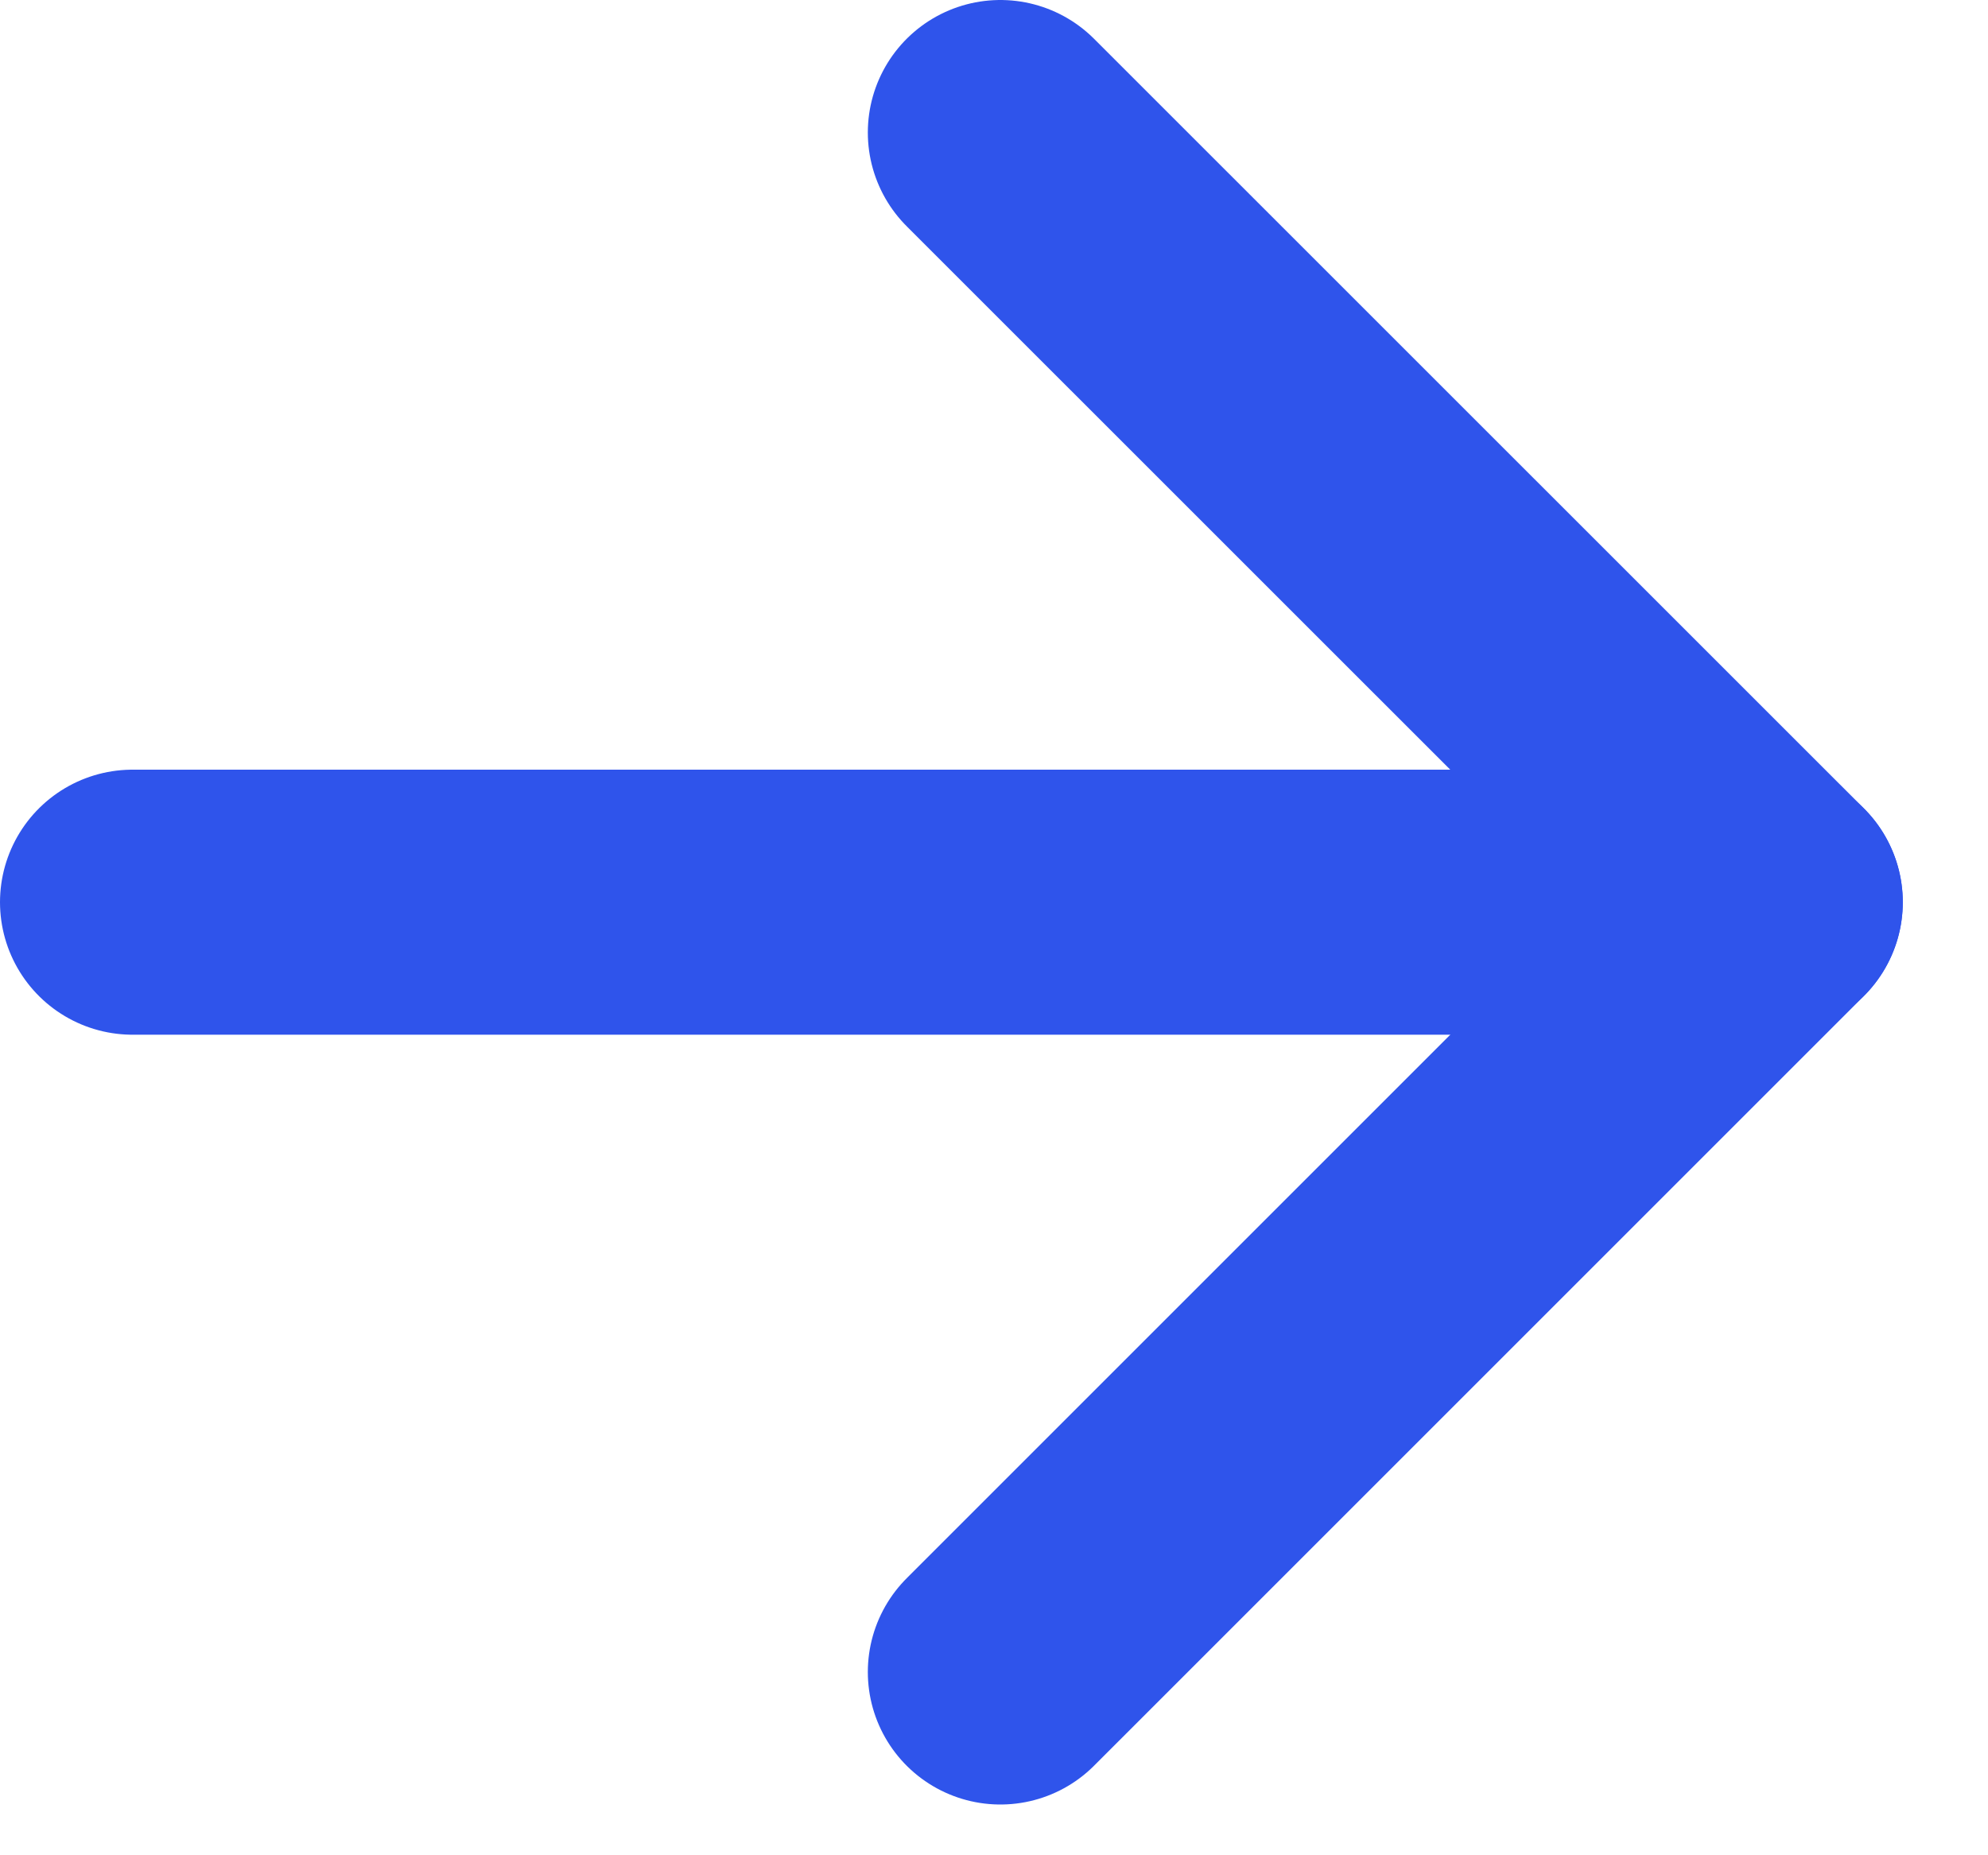
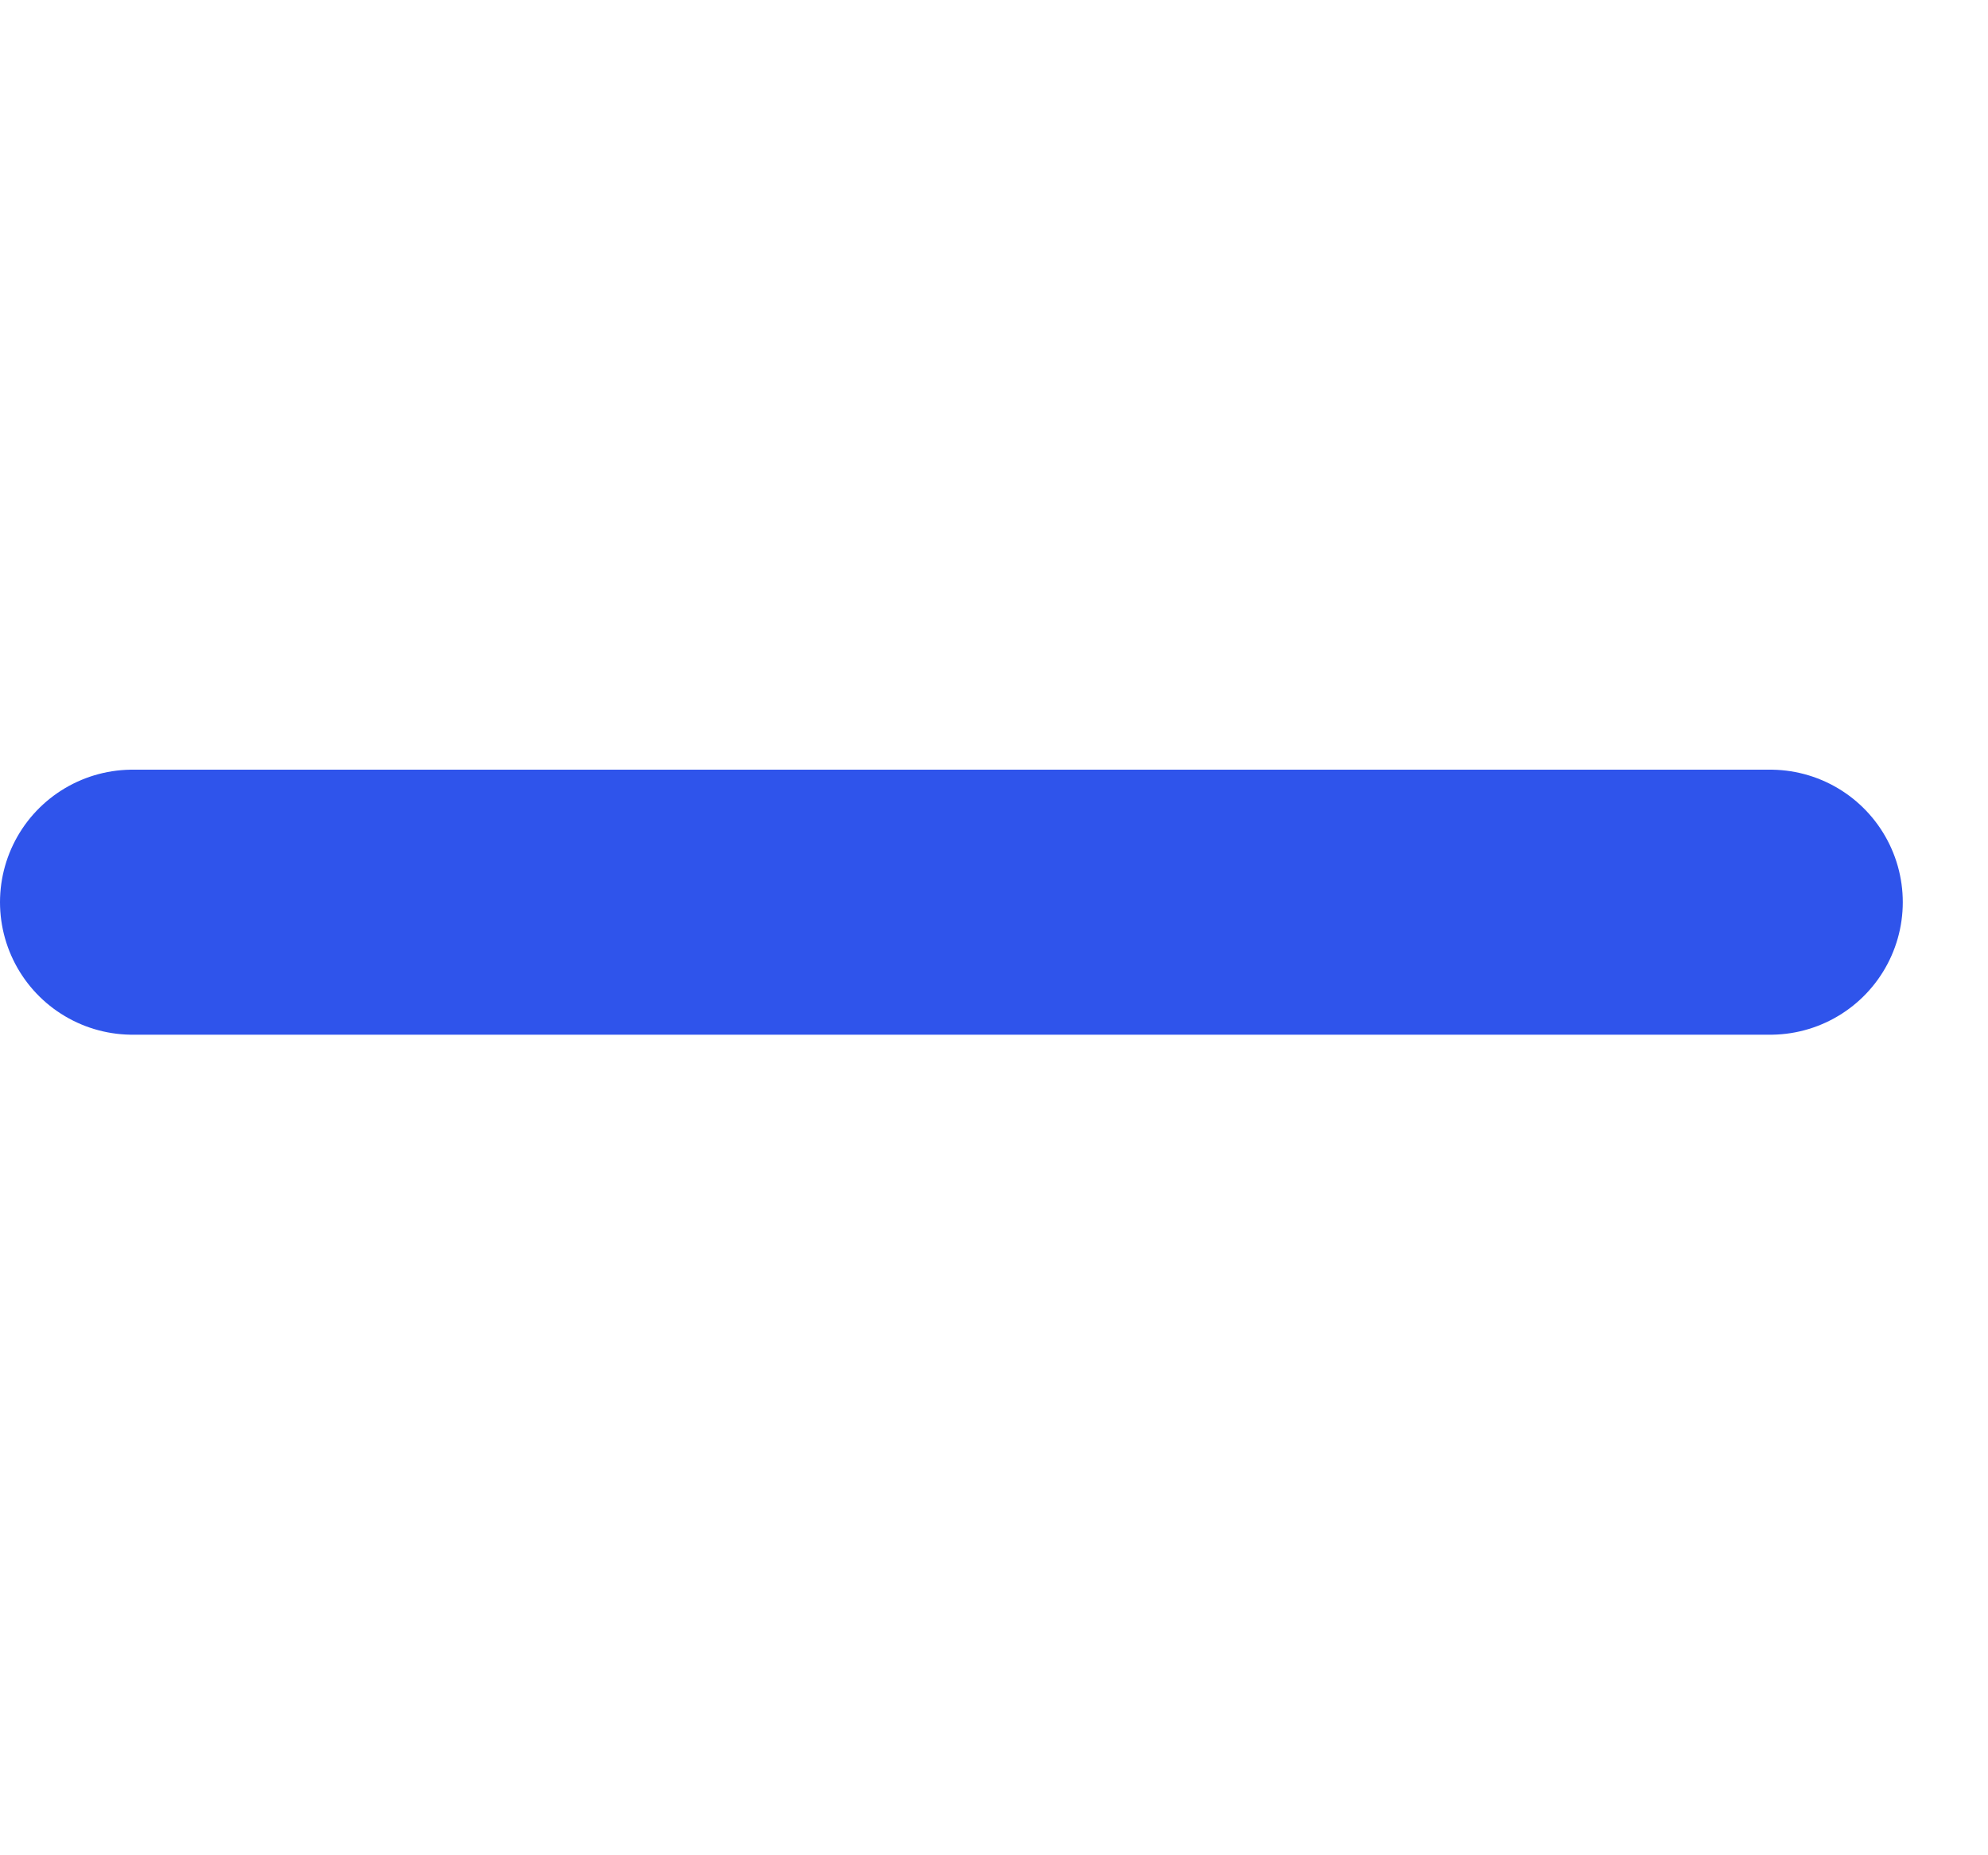
<svg xmlns="http://www.w3.org/2000/svg" width="15" height="14" viewBox="0 0 15 14" fill="none">
-   <path d="M7.548 1L13.357 6.808L7.548 12.617" stroke="#2F54EB" stroke-width="2" stroke-linecap="round" stroke-linejoin="round" />
  <path d="M13.357 6.808L1 6.808" stroke="#2F54EB" stroke-width="2" stroke-linecap="round" stroke-linejoin="round" />
</svg>